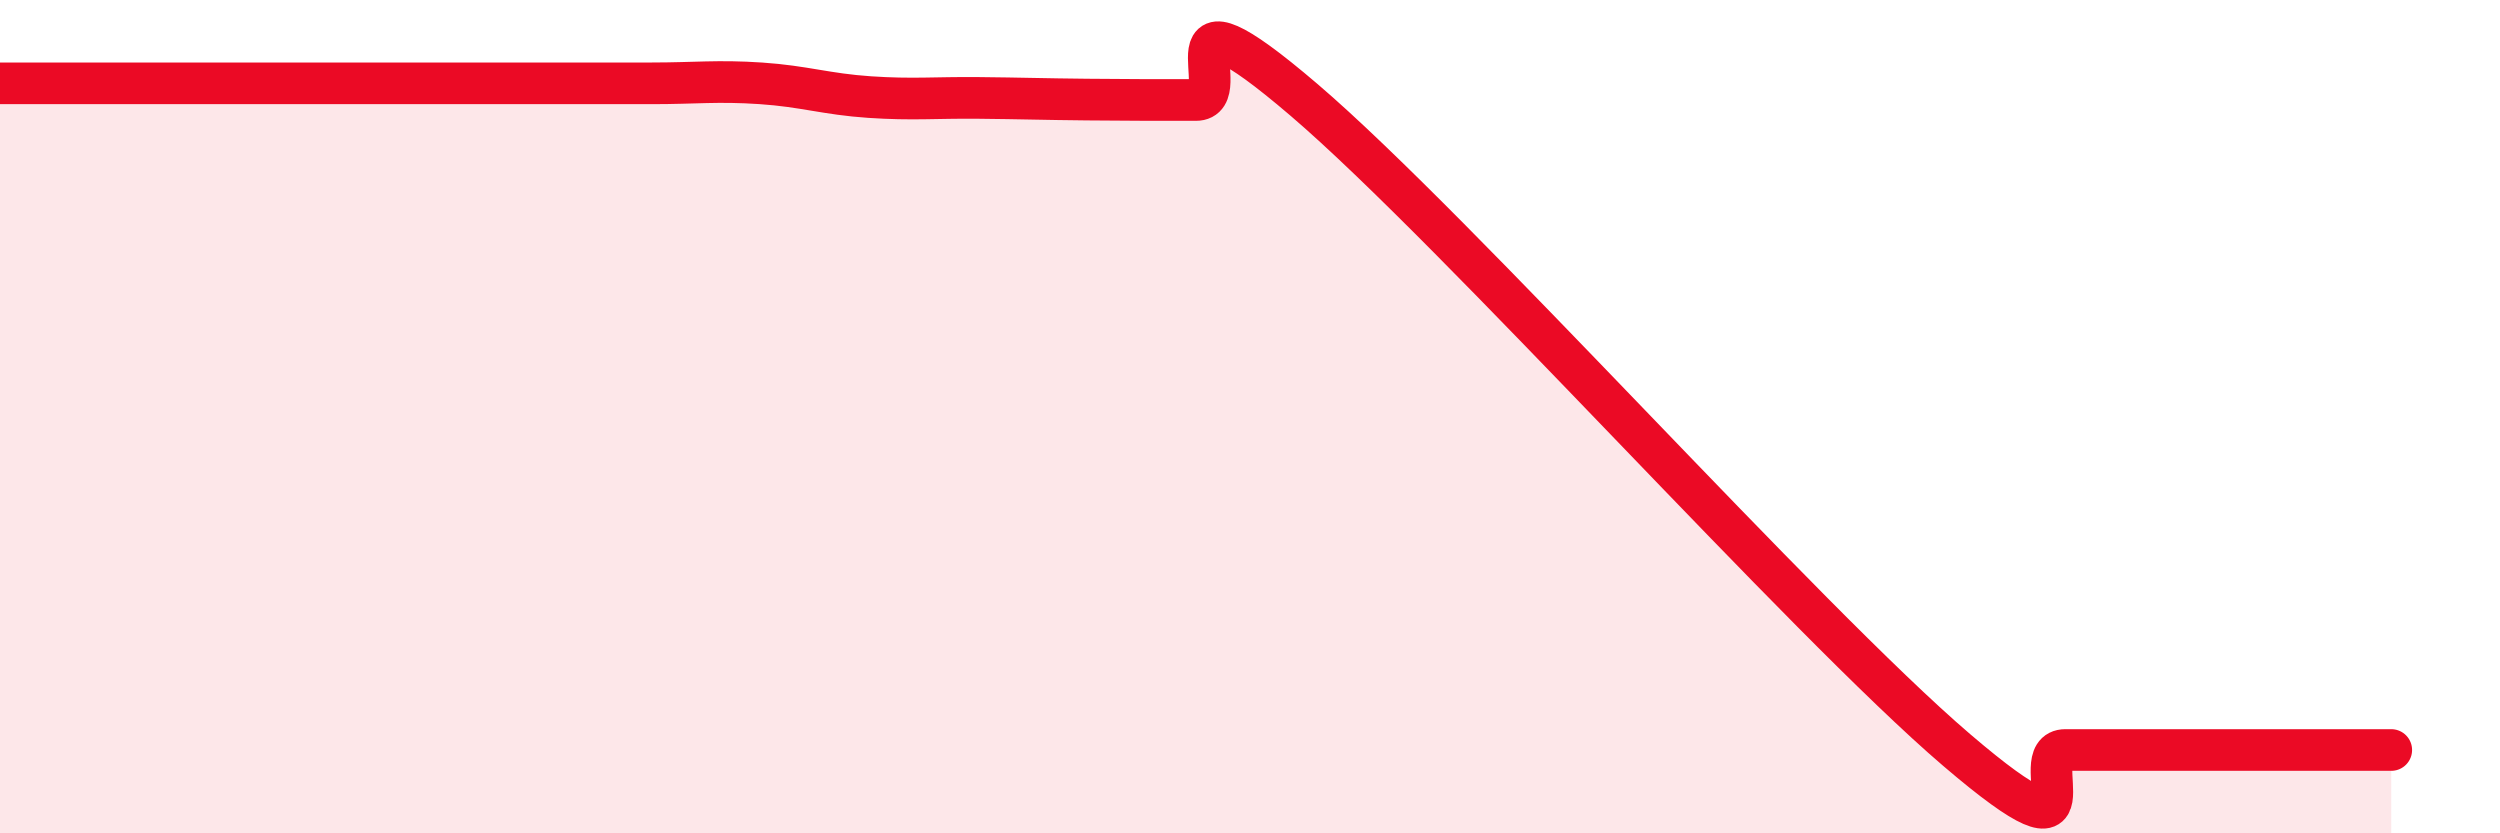
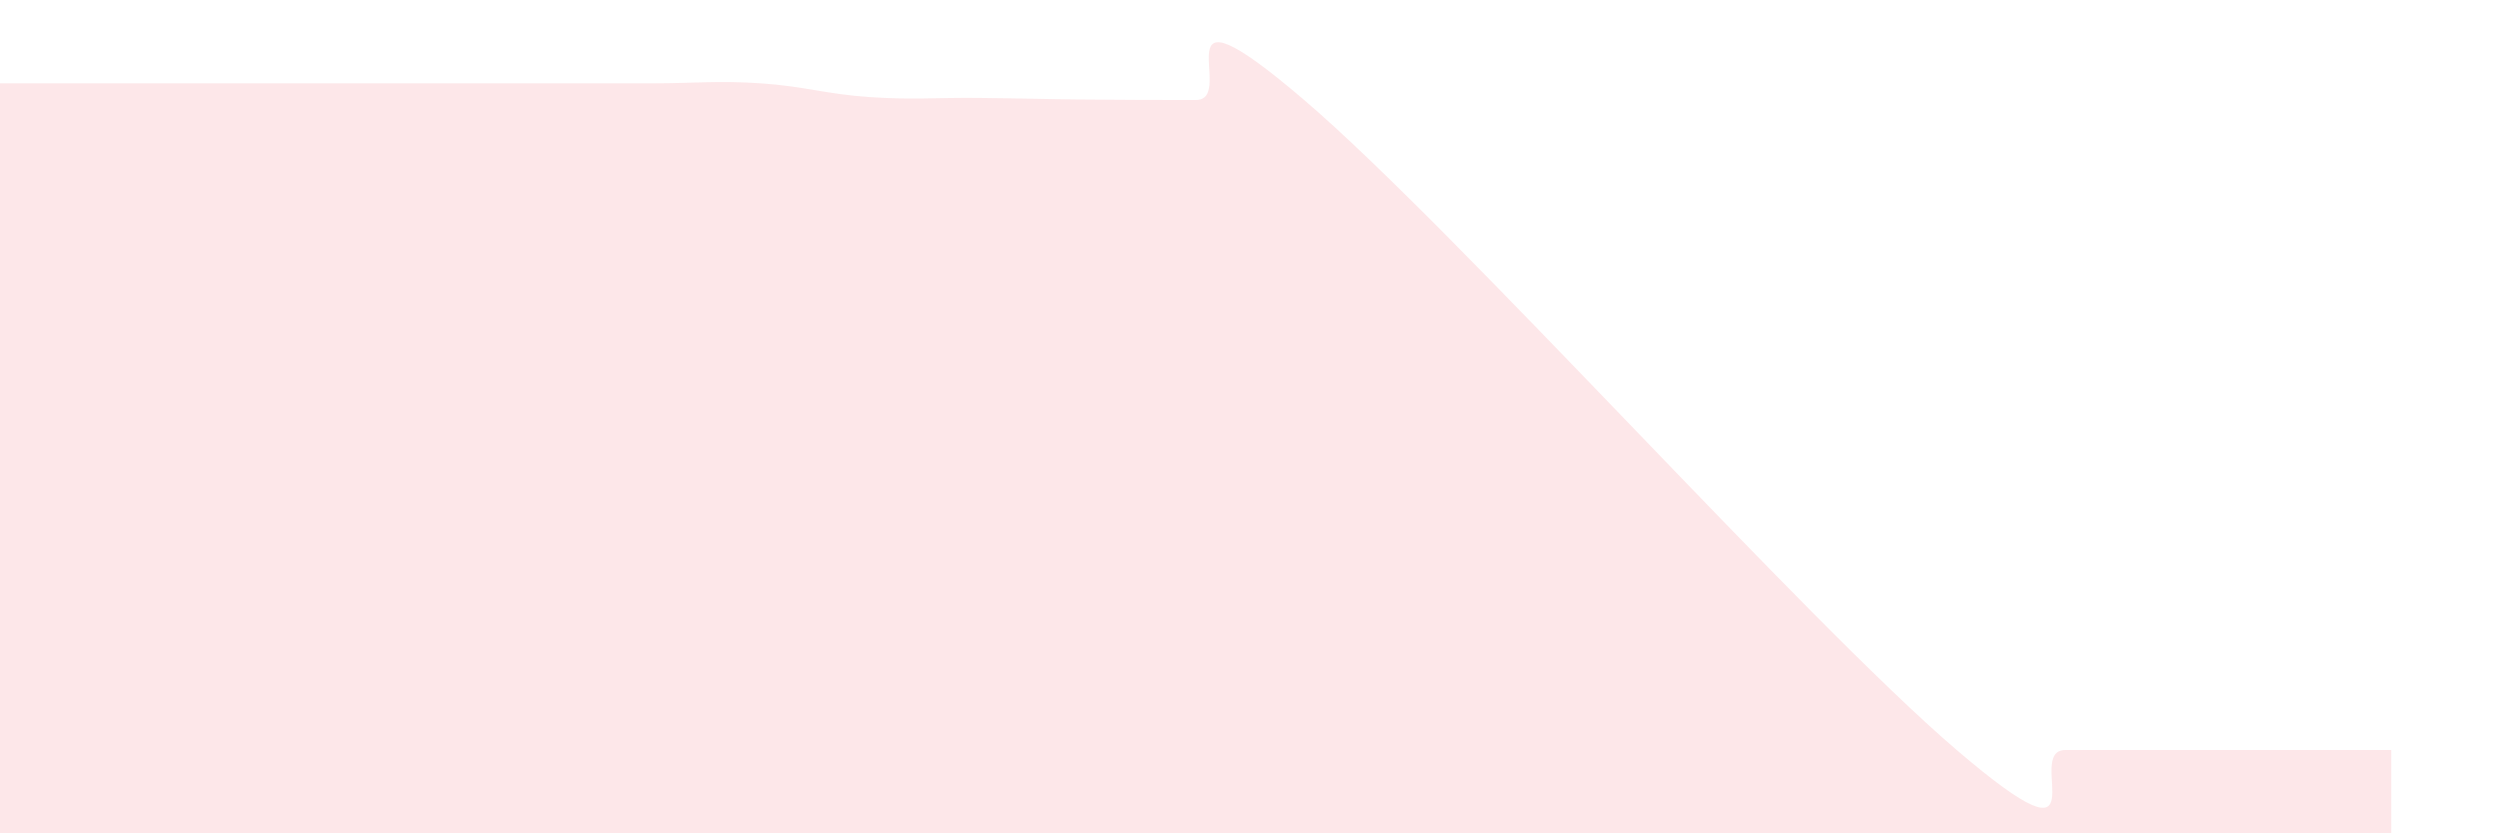
<svg xmlns="http://www.w3.org/2000/svg" width="60" height="20" viewBox="0 0 60 20">
-   <path d="M 0,2 C 0.52,2 1.57,2 2.61,2 C 3.65,2 4.18,2 5.22,2 C 6.26,2 6.79,2 7.83,2 C 8.87,2 9.39,2 10.43,2 C 11.47,2 12,2 13.04,2 C 14.08,2 14.61,2 15.65,2 C 16.69,2 17.22,1.93 18.26,2 C 19.3,2.07 19.83,2.26 20.87,2.33 C 21.91,2.4 22.44,2.34 23.48,2.35 C 24.52,2.36 25.05,2.38 26.09,2.39 C 27.13,2.4 27.66,2.4 28.7,2.4 C 29.74,2.4 27.65,-0.72 31.3,2.4 C 34.95,5.52 43.31,14.88 46.96,18 C 50.61,21.12 48.53,18 49.57,18 C 50.61,18 51.13,18 52.17,18 C 53.21,18 53.74,18 54.78,18 C 55.82,18 56.87,18 57.39,18L57.39 20L0 20Z" fill="#EB0A25" opacity="0.1" stroke-linecap="round" stroke-linejoin="round" />
-   <path d="M 0,2 C 0.52,2 1.57,2 2.61,2 C 3.65,2 4.18,2 5.22,2 C 6.26,2 6.79,2 7.83,2 C 8.87,2 9.39,2 10.43,2 C 11.47,2 12,2 13.04,2 C 14.08,2 14.61,2 15.65,2 C 16.69,2 17.22,1.93 18.26,2 C 19.3,2.07 19.83,2.26 20.87,2.33 C 21.91,2.4 22.44,2.34 23.48,2.35 C 24.52,2.36 25.05,2.38 26.09,2.39 C 27.13,2.4 27.66,2.4 28.7,2.4 C 29.74,2.4 27.65,-0.72 31.3,2.4 C 34.95,5.52 43.31,14.88 46.96,18 C 50.61,21.12 48.53,18 49.57,18 C 50.61,18 51.13,18 52.17,18 C 53.21,18 53.74,18 54.78,18 C 55.82,18 56.87,18 57.39,18" stroke="#EB0A25" stroke-width="1" fill="none" stroke-linecap="round" stroke-linejoin="round" />
+   <path d="M 0,2 C 0.52,2 1.57,2 2.61,2 C 3.65,2 4.18,2 5.22,2 C 6.26,2 6.79,2 7.83,2 C 8.87,2 9.39,2 10.43,2 C 11.47,2 12,2 13.04,2 C 14.08,2 14.61,2 15.65,2 C 16.69,2 17.22,1.93 18.26,2 C 19.3,2.07 19.83,2.26 20.87,2.33 C 21.91,2.4 22.44,2.34 23.48,2.35 C 24.52,2.36 25.05,2.38 26.09,2.39 C 27.13,2.4 27.66,2.4 28.7,2.4 C 29.74,2.4 27.65,-0.72 31.3,2.4 C 34.95,5.52 43.31,14.88 46.96,18 C 50.61,21.12 48.53,18 49.57,18 C 53.21,18 53.74,18 54.78,18 C 55.82,18 56.87,18 57.39,18L57.39 20L0 20Z" fill="#EB0A25" opacity="0.1" stroke-linecap="round" stroke-linejoin="round" />
</svg>